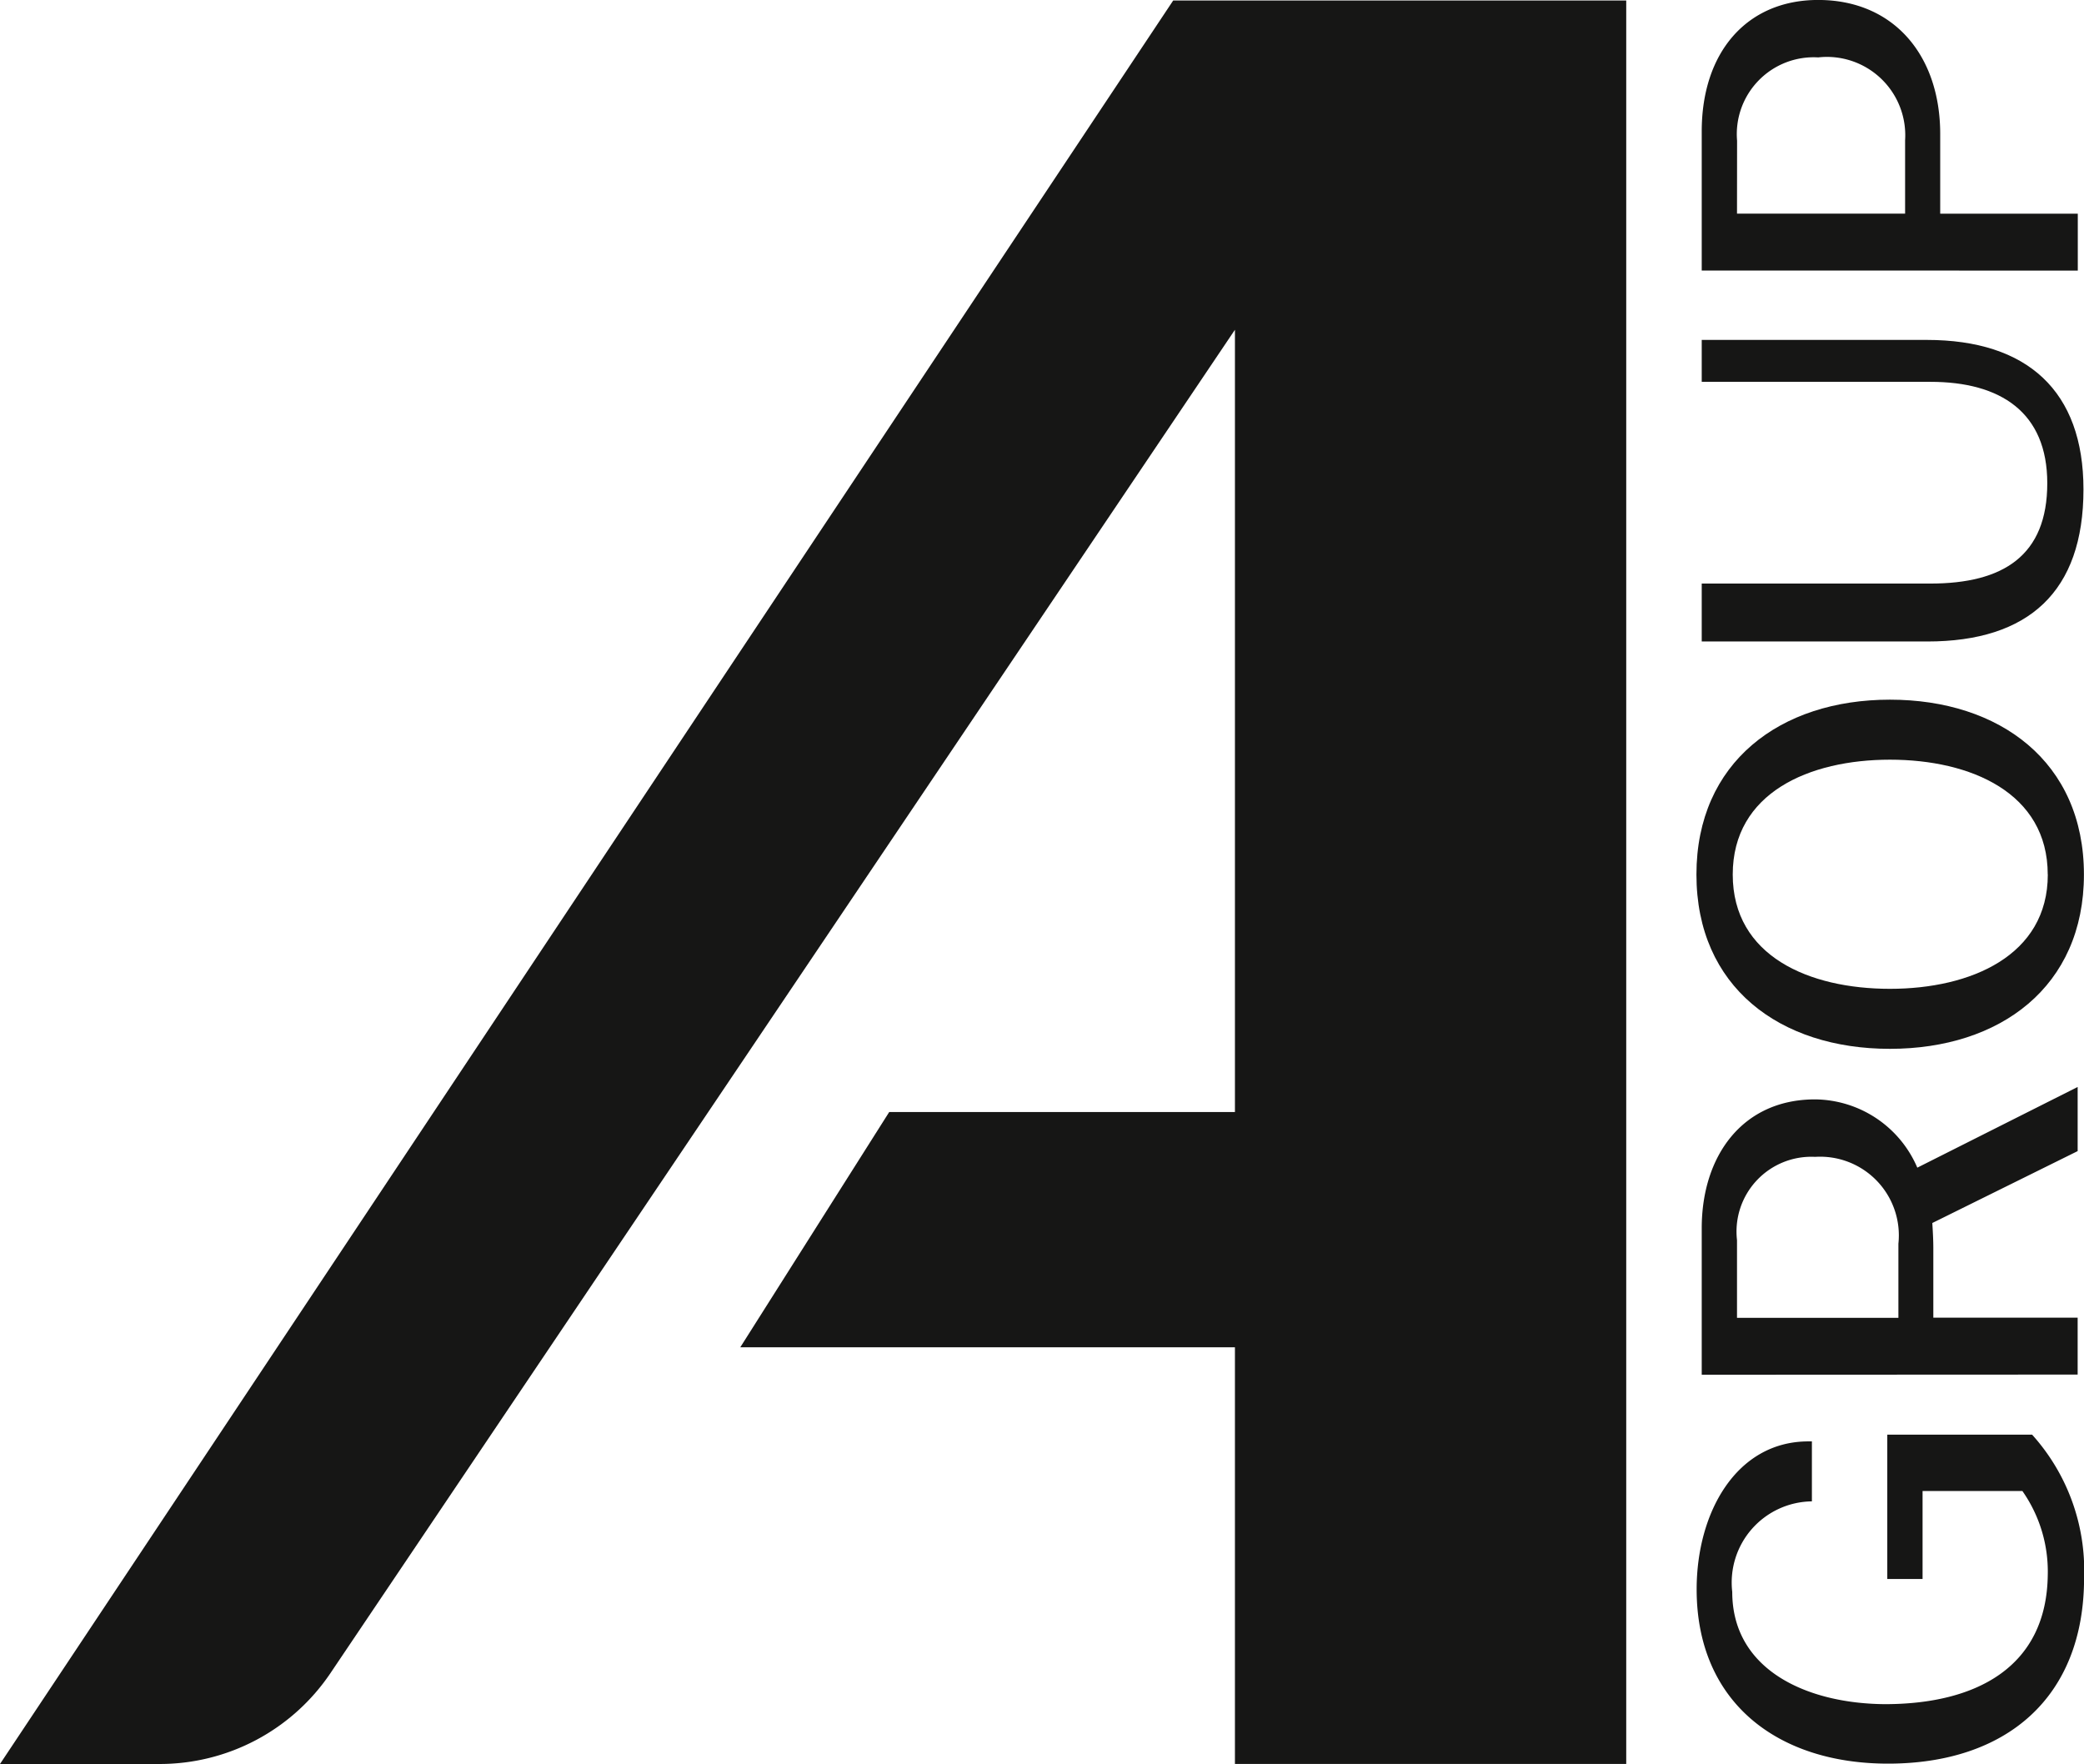
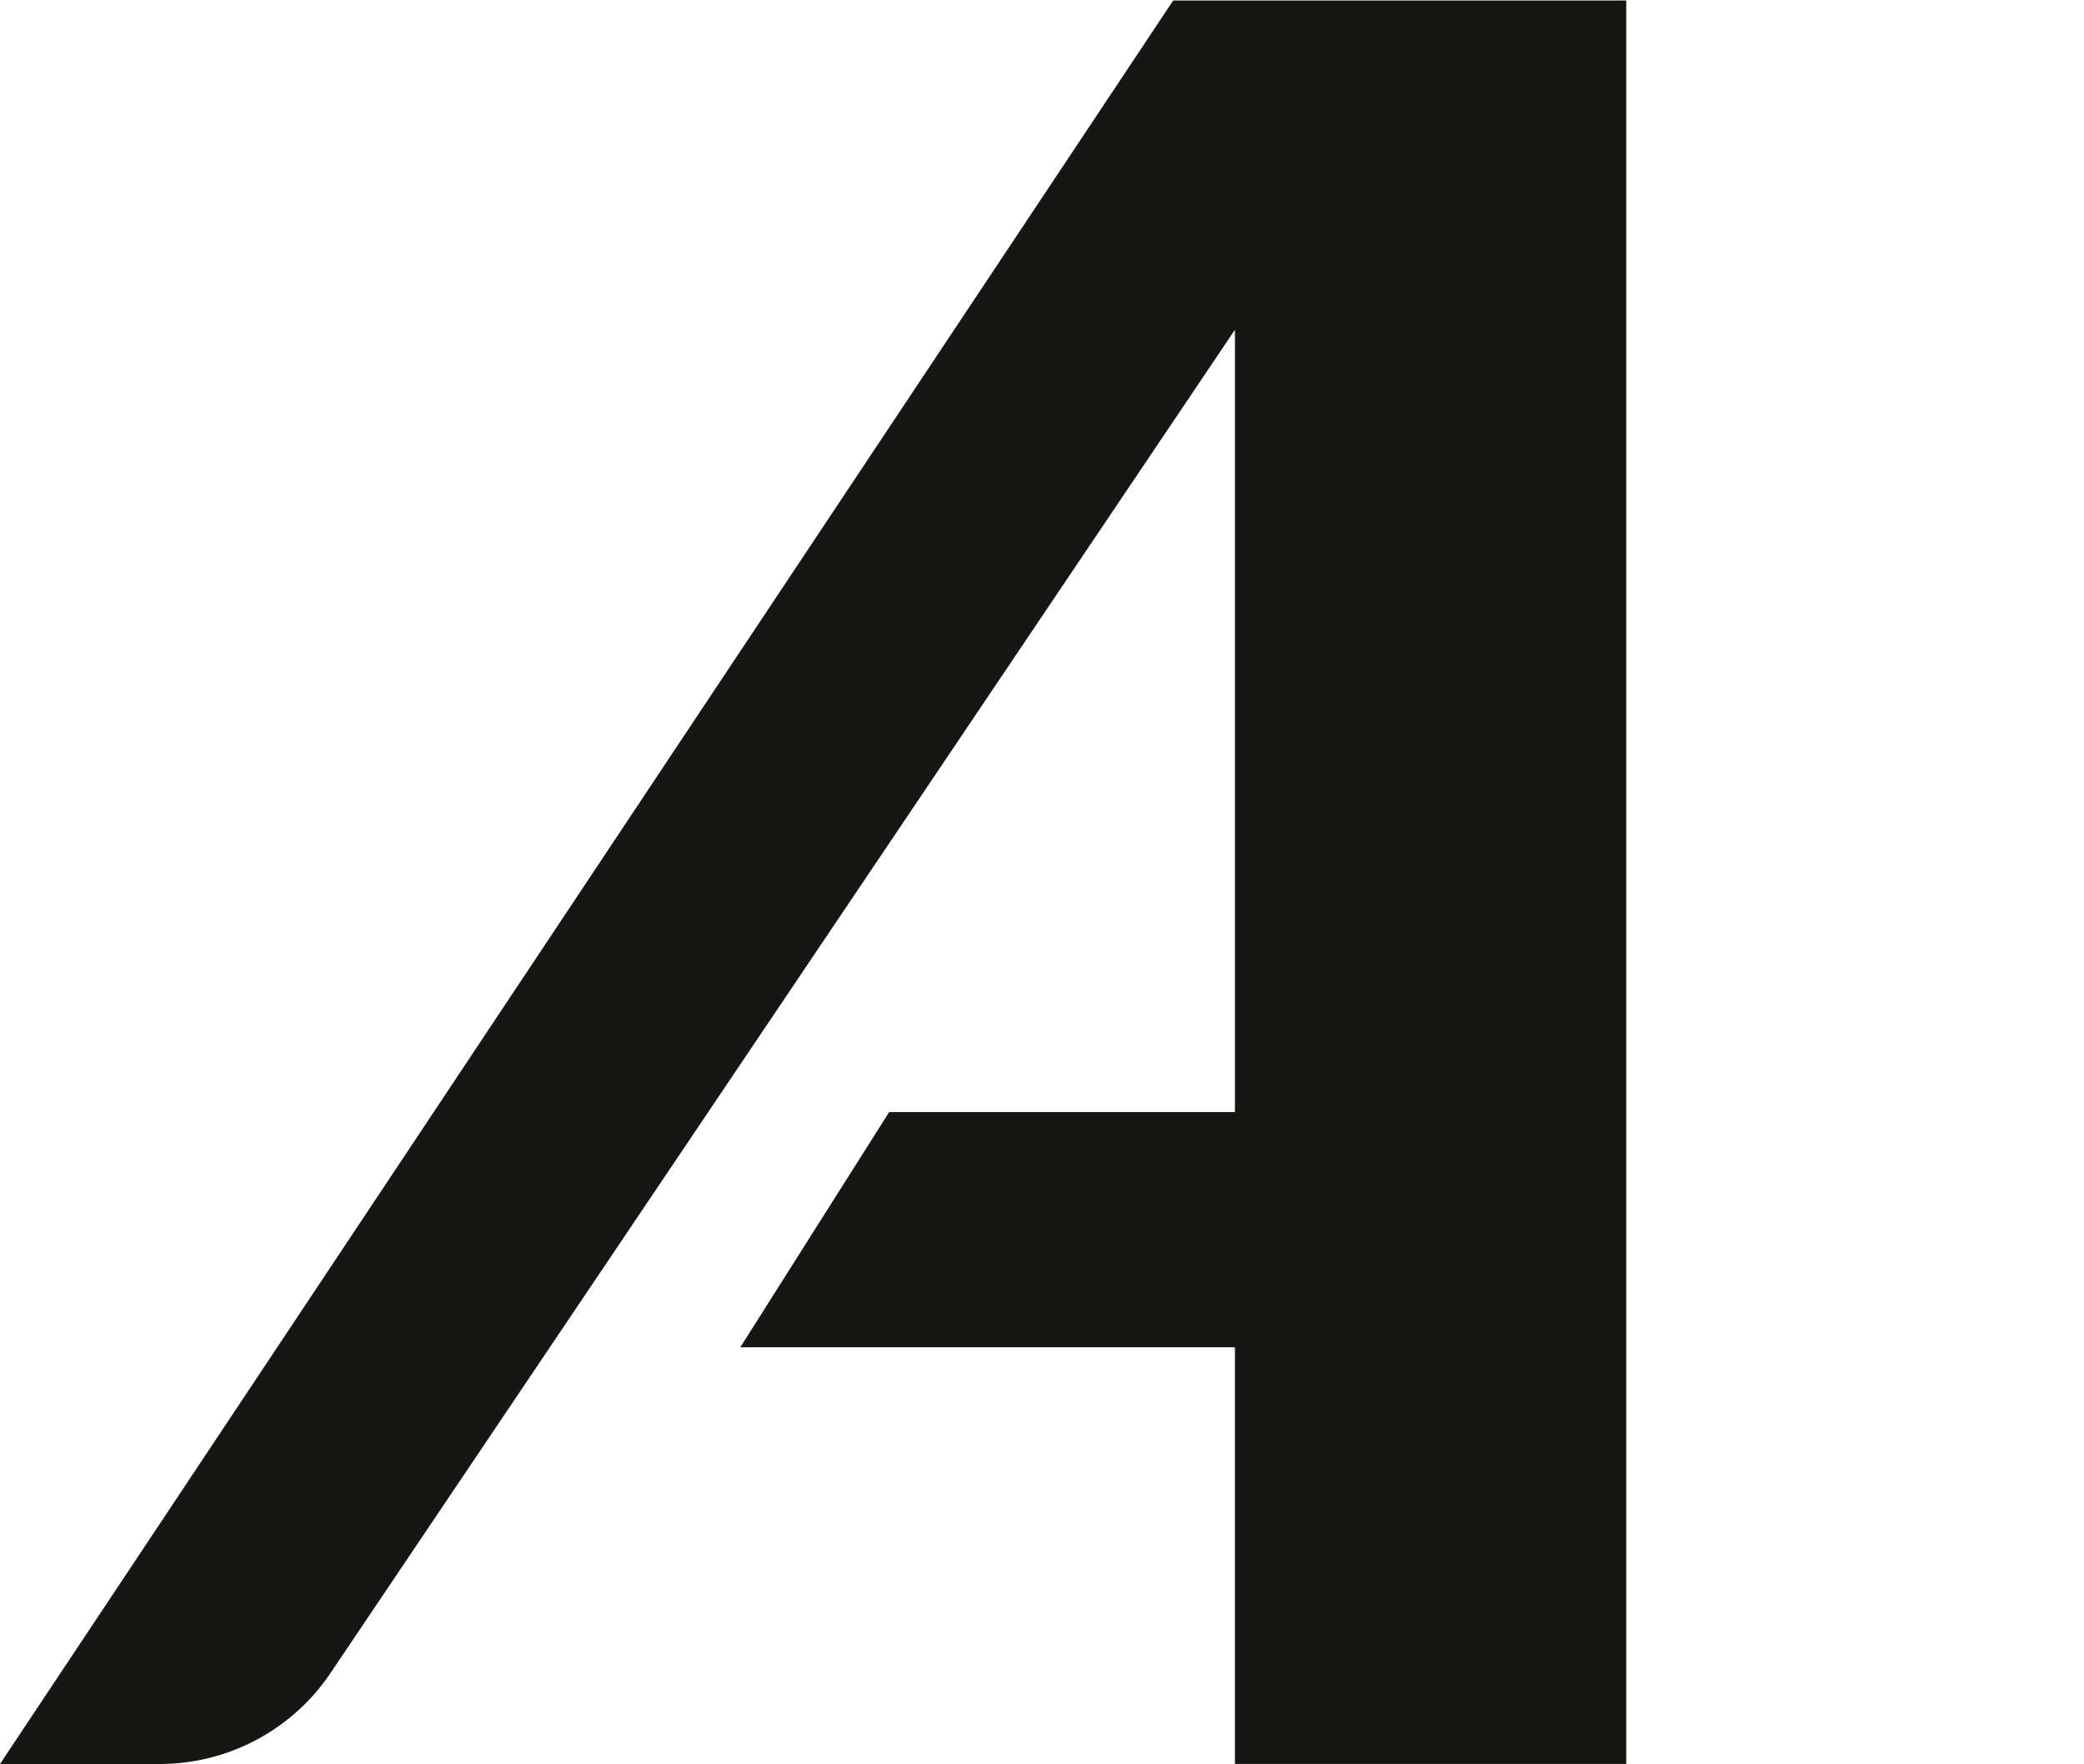
<svg xmlns="http://www.w3.org/2000/svg" width="59.074" height="50" viewBox="0 0 59.074 50">
  <g id="Gruppe_920" data-name="Gruppe 920" transform="translate(-223.285 -282.277)">
-     <path id="Pfad_280" data-name="Pfad 280" d="M1490.5,1348.569c0,3.4-2.214,5.264-5.557,5.264-3.138,0-5.425-1.745-5.425-4.941,0-2.185,1.129-4.193,3.167-4.193h.1v1.7a2.3,2.3,0,0,0-2.258,2.566c0,2.229,2.141,3.167,4.325,3.182,2.6,0,4.589-1.056,4.619-3.666a3.977,3.977,0,0,0-.719-2.375h-2.83v2.493h-1v-4.091h4.105A5.744,5.744,0,0,1,1490.5,1348.569Z" transform="translate(-1208.139 -1021.566)" fill="#161615" />
-     <path id="Pfad_281" data-name="Pfad 281" d="M1483.346,1095.354V1091.2c0-2.053,1.158-3.651,3.211-3.651a3.185,3.185,0,0,1,2.9,1.935l4.545-2.287v1.818l-4.12,2.038c.015.235.029.484.029.718v1.965h4.091v1.613Zm1-1.613h4.575v-2.1a2.231,2.231,0,0,0-2.361-2.463,2.12,2.12,0,0,0-2.214,2.36Z" transform="translate(-1211.823 -774.11)" fill="#161615" />
-     <path id="Pfad_282" data-name="Pfad 282" d="M1490.5,805.286c0,3.182-2.375,4.941-5.5,4.941s-5.484-1.759-5.484-4.941,2.375-4.956,5.484-4.956S1490.5,802.089,1490.5,805.286Zm-1.026,0c0-2.317-2.185-3.255-4.472-3.255s-4.457.938-4.457,3.255,2.17,3.24,4.457,3.24S1489.476,807.588,1489.476,805.286Z" transform="translate(-1208.143 -498.221)" fill="#161615" />
-     <path id="Pfad_283" data-name="Pfad 283" d="M1489.827,540.86c2.067,0,3.314-.792,3.314-2.844,0-2.009-1.32-2.874-3.314-2.874h-6.481v-1.188h6.378c2.859,0,4.443,1.452,4.443,4.237,0,2.9-1.554,4.311-4.428,4.311h-6.393V540.86Z" transform="translate(-1211.823 -242.042)" fill="#161615" />
-     <path id="Pfad_284" data-name="Pfad 284" d="M1483.346,289.945V286c0-2.243,1.276-3.724,3.3-3.724,2.141,0,3.46,1.569,3.46,3.8v2.258h3.9v1.613Zm1-1.613h4.765V286.25a2.22,2.22,0,0,0-2.463-2.346,2.179,2.179,0,0,0-2.3,2.361Z" transform="translate(-1211.823)" fill="#161615" />
    <path id="Pfad_285" data-name="Pfad 285" d="M258.291,320.824v11.811h11.092V282.65H256.541l-33.256,49.986h4.526a5.837,5.837,0,0,0,4.841-2.575l25.639-38.078v22.173h-9.8l-4.222,6.669" transform="translate(0 -0.359)" fill="#161615" />
  </g>
</svg>